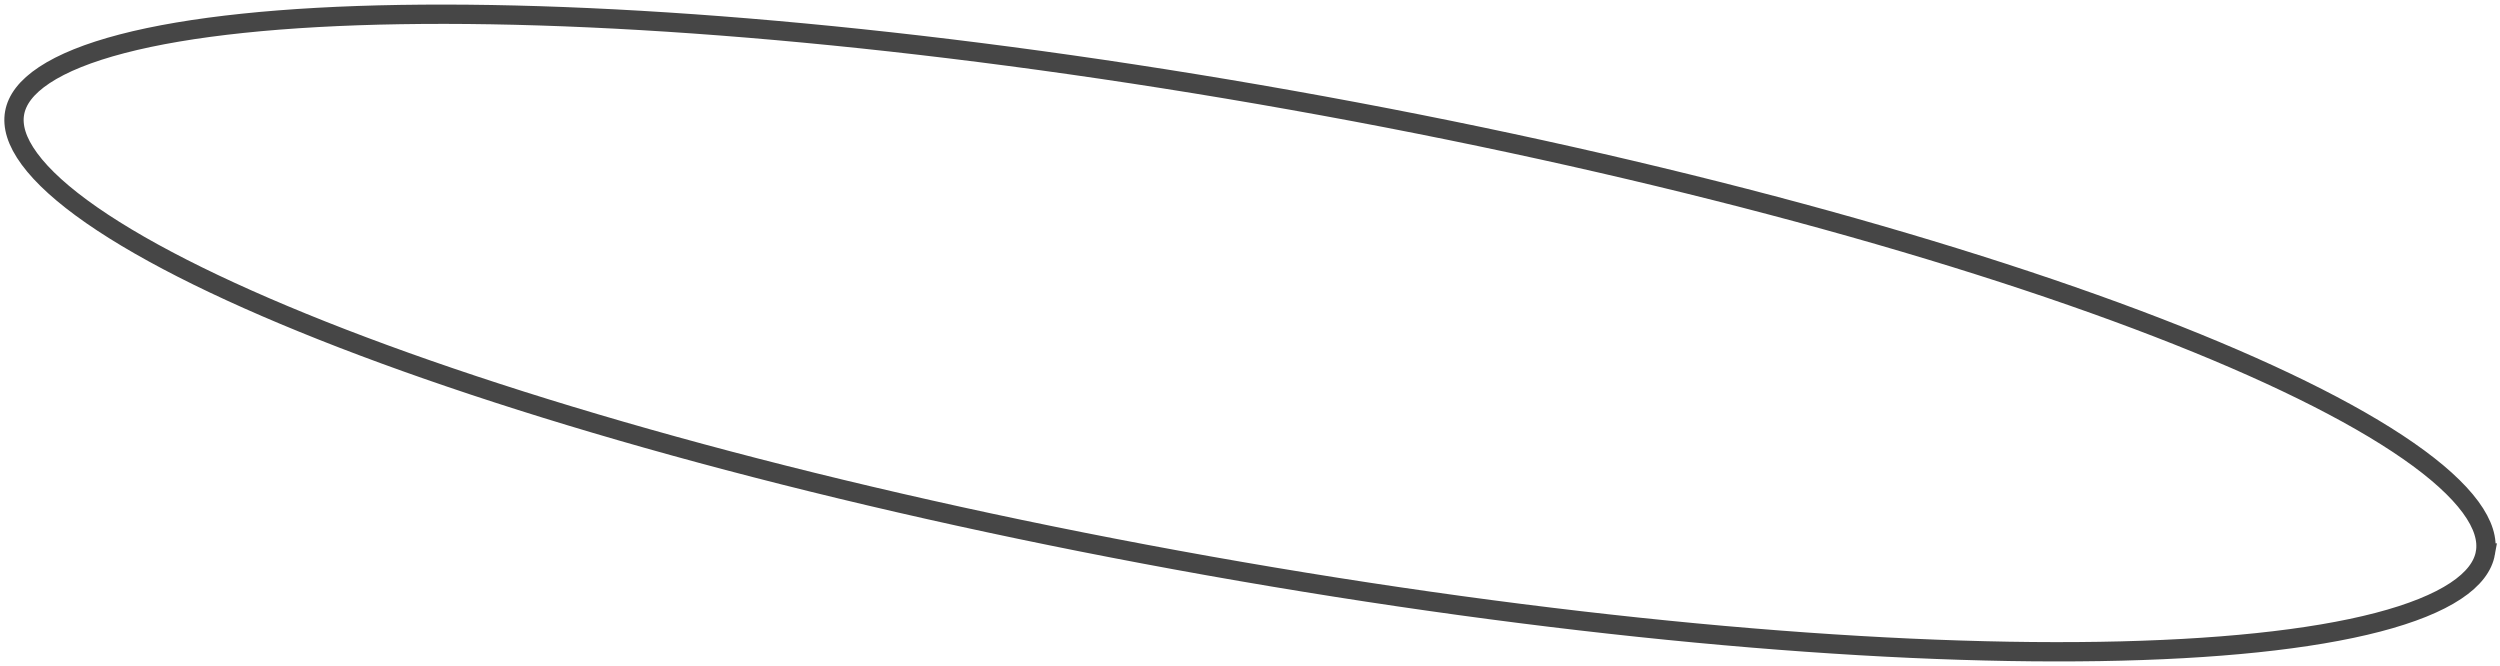
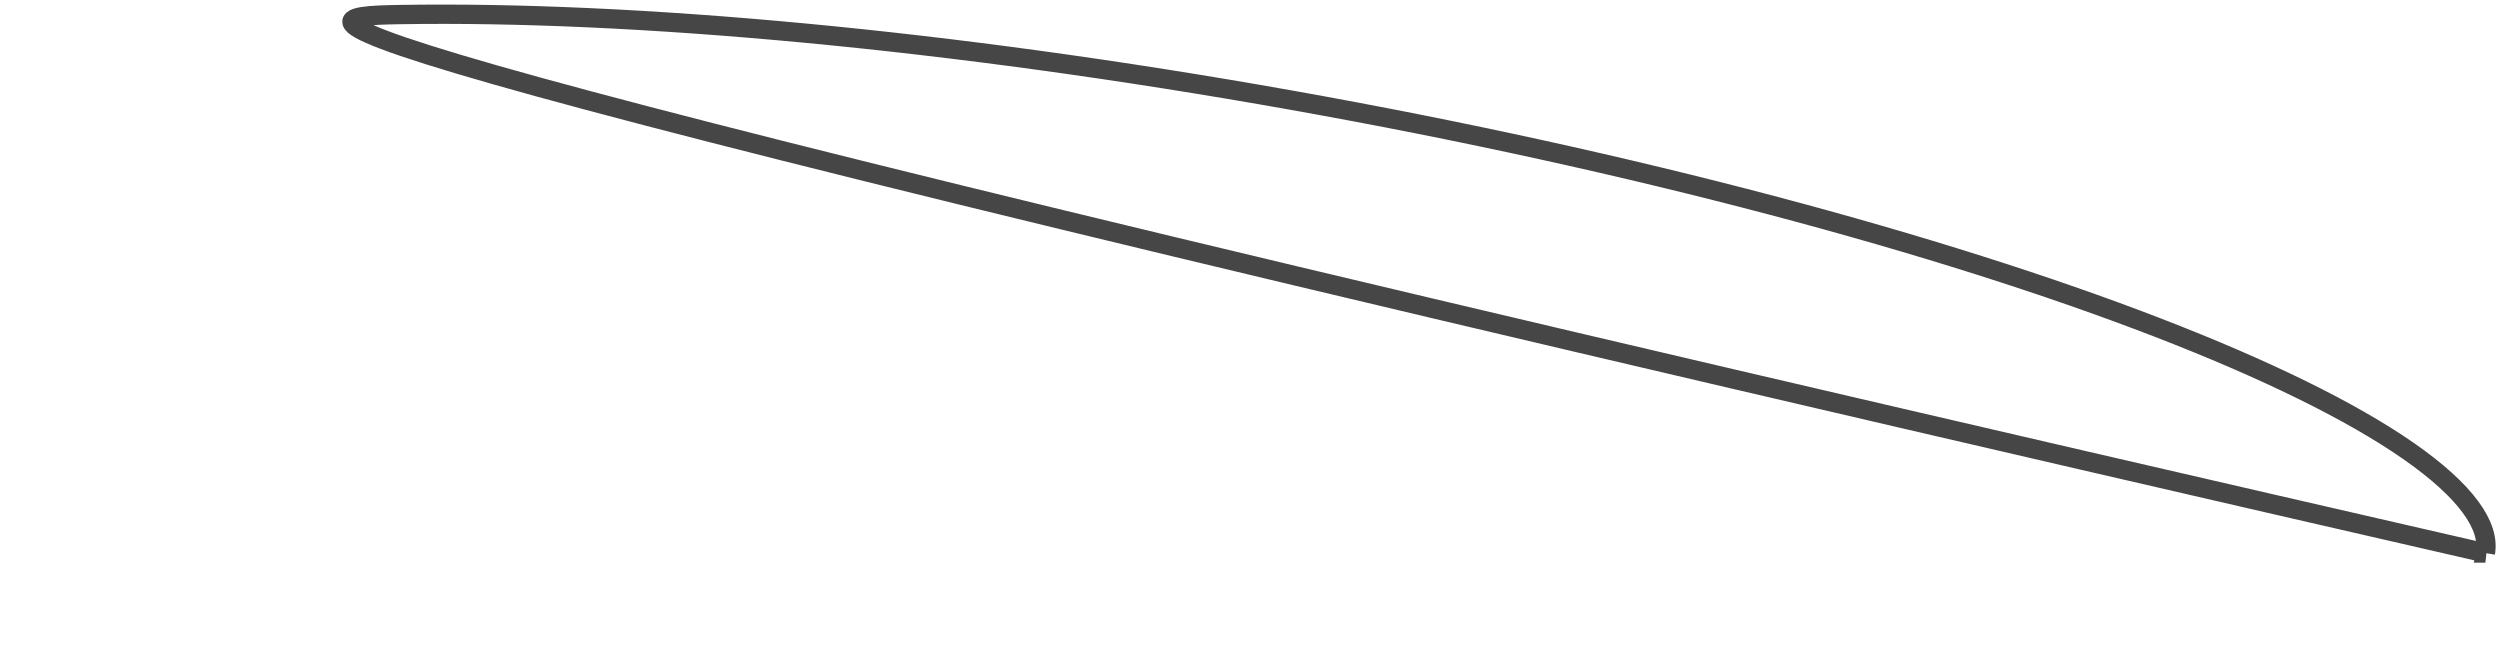
<svg xmlns="http://www.w3.org/2000/svg" fill="none" viewBox="0 0 518 138">
-   <path stroke="#464646" stroke-width="4" d="M514.973 114.582c-.486 2.73-2.416 5.382-6.176 7.868-3.761 2.487-9.155 4.668-16.11 6.482-13.897 3.624-33.565 5.665-57.649 6.051-48.133.772-113.486-5.074-184.628-17.742-71.143-12.669-134.496-29.743-179.405-47.083-22.47-8.676-40.223-17.381-52.015-25.58-5.902-4.103-10.211-8.012-12.882-11.644-2.671-3.632-3.567-6.787-3.081-9.517.486-2.73 2.416-5.382 6.176-7.868 3.761-2.487 9.155-4.668 16.11-6.482C39.21 5.443 58.878 3.402 82.962 3.016c48.133-.772 113.487 5.074 184.629 17.742 71.142 12.67 134.495 29.743 179.404 47.083 22.469 8.676 40.223 17.381 52.015 25.58 5.902 4.103 10.211 8.012 12.883 11.644 2.67 3.632 3.566 6.787 3.08 9.517z" />
+   <path stroke="#464646" stroke-width="4" d="M514.973 114.582C39.21 5.443 58.878 3.402 82.962 3.016c48.133-.772 113.487 5.074 184.629 17.742 71.142 12.67 134.495 29.743 179.404 47.083 22.469 8.676 40.223 17.381 52.015 25.58 5.902 4.103 10.211 8.012 12.883 11.644 2.67 3.632 3.566 6.787 3.08 9.517z" />
</svg>